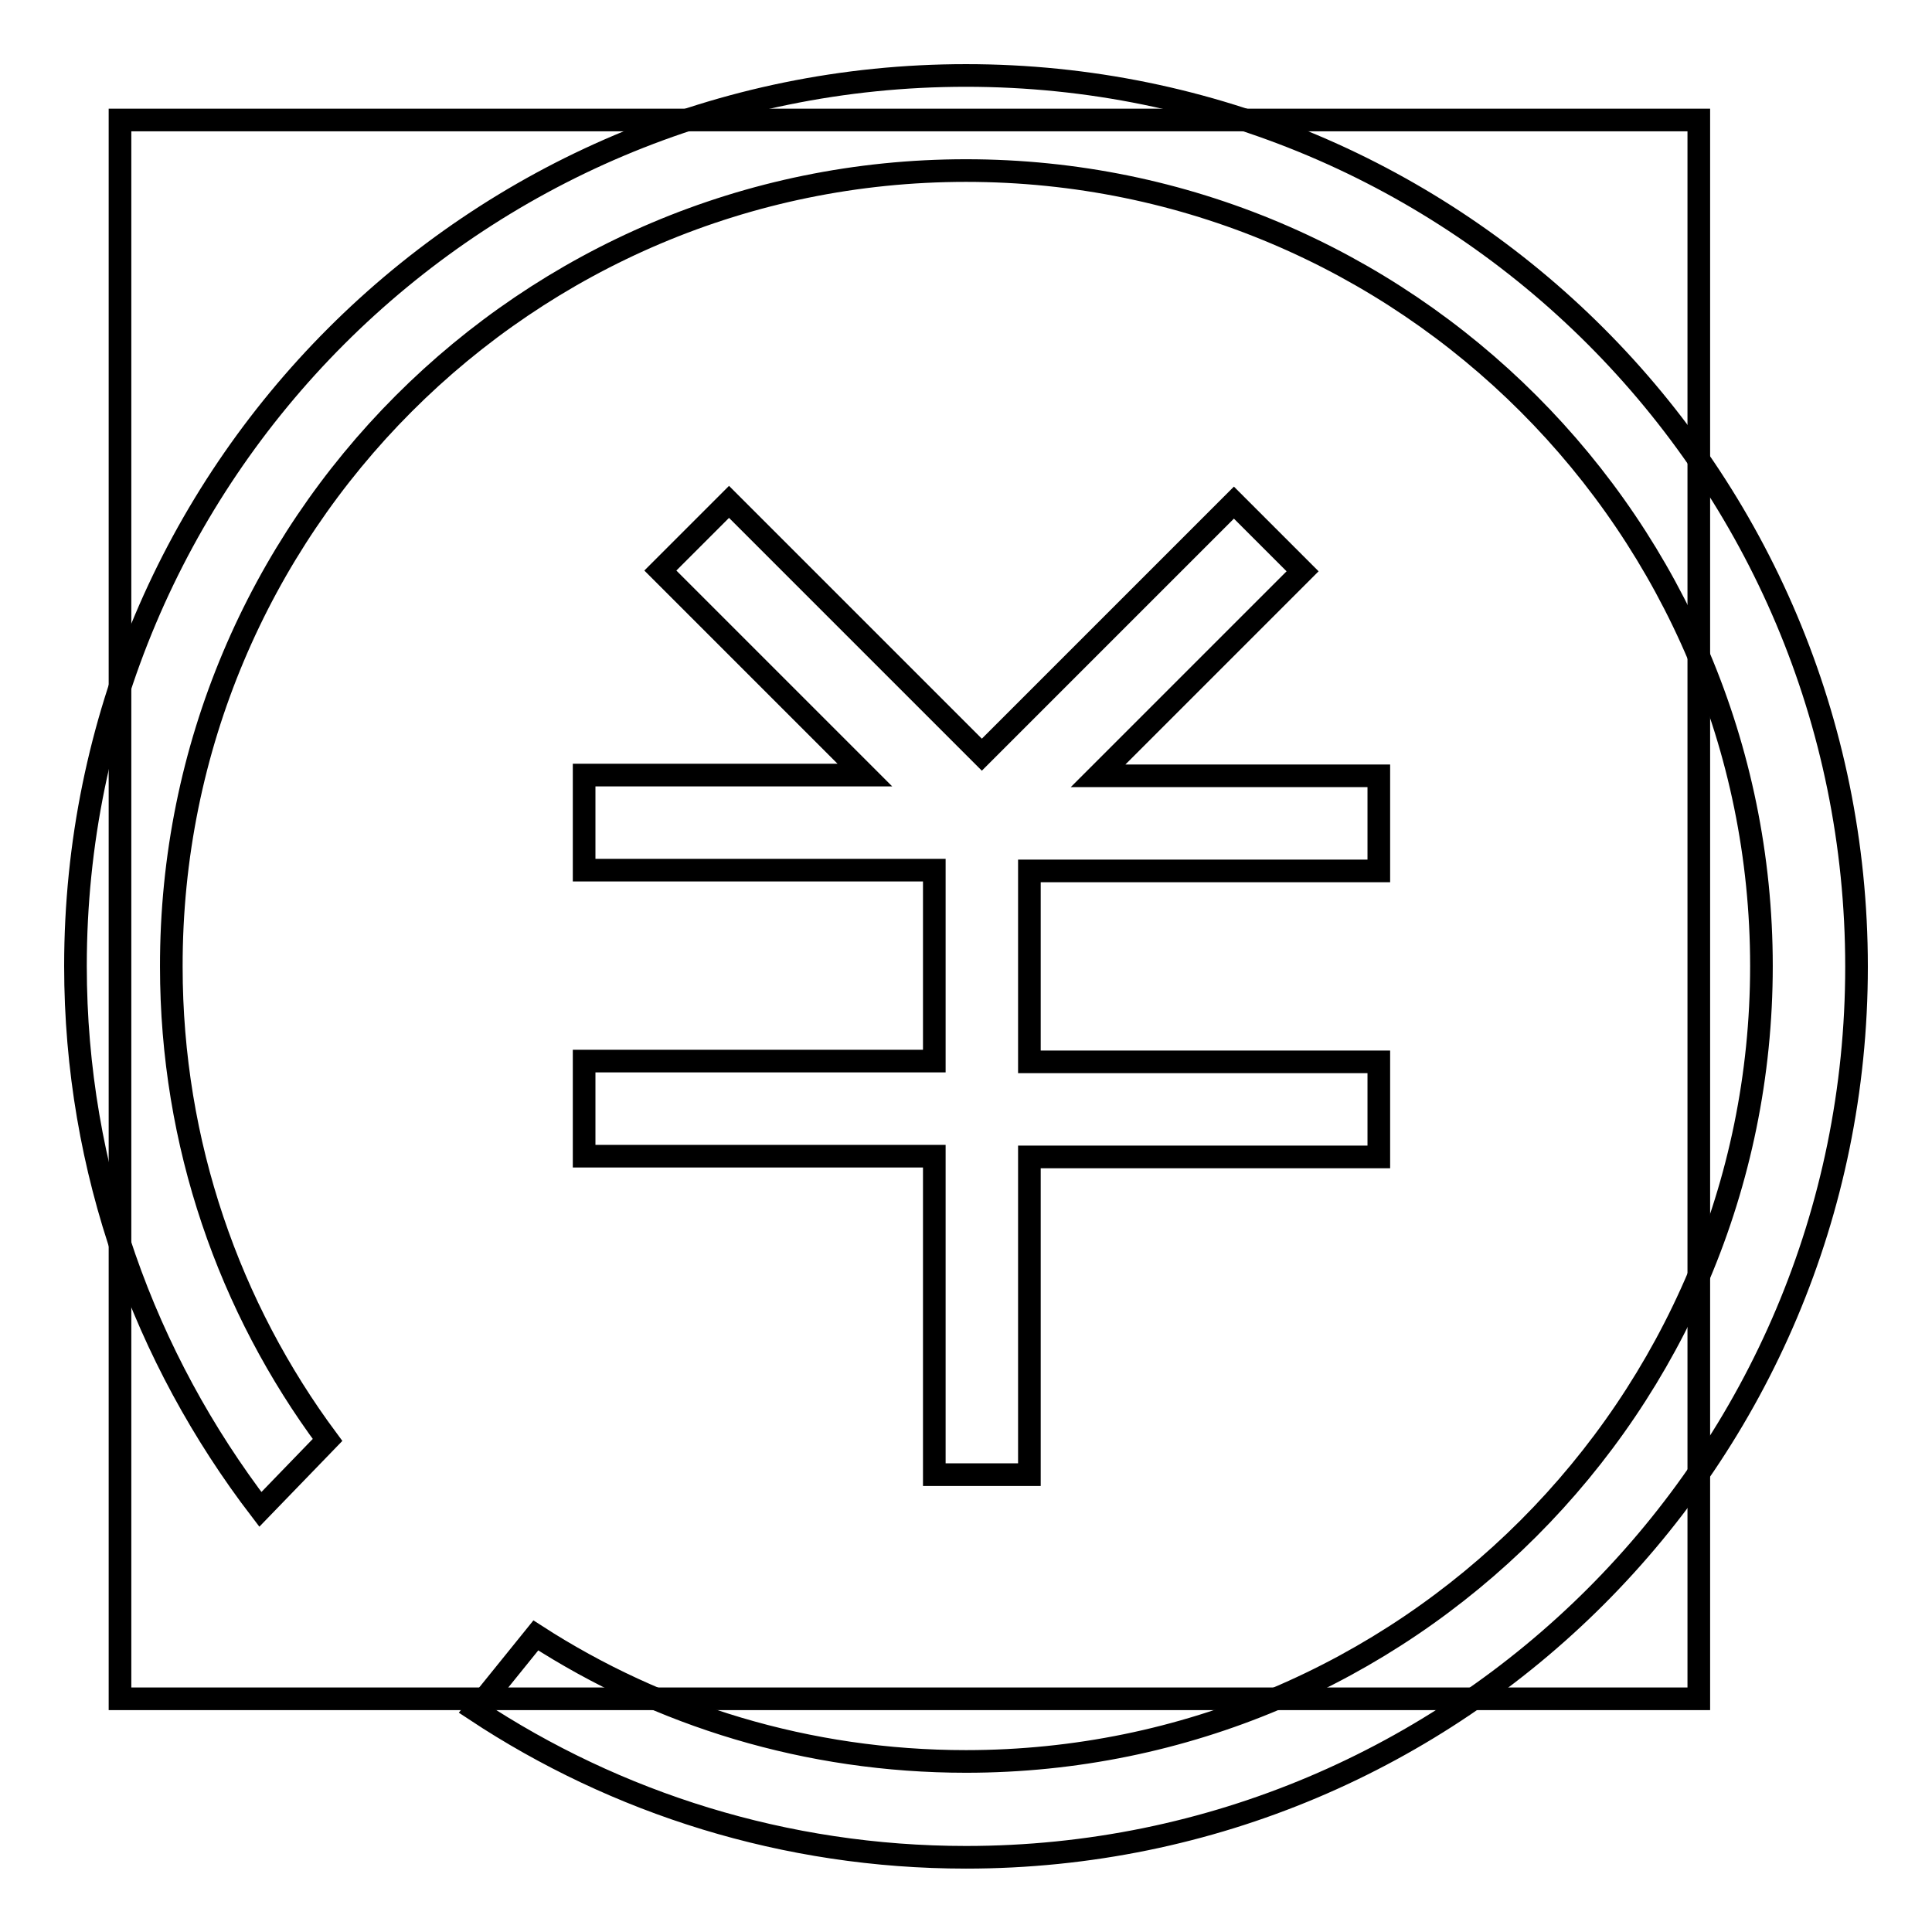
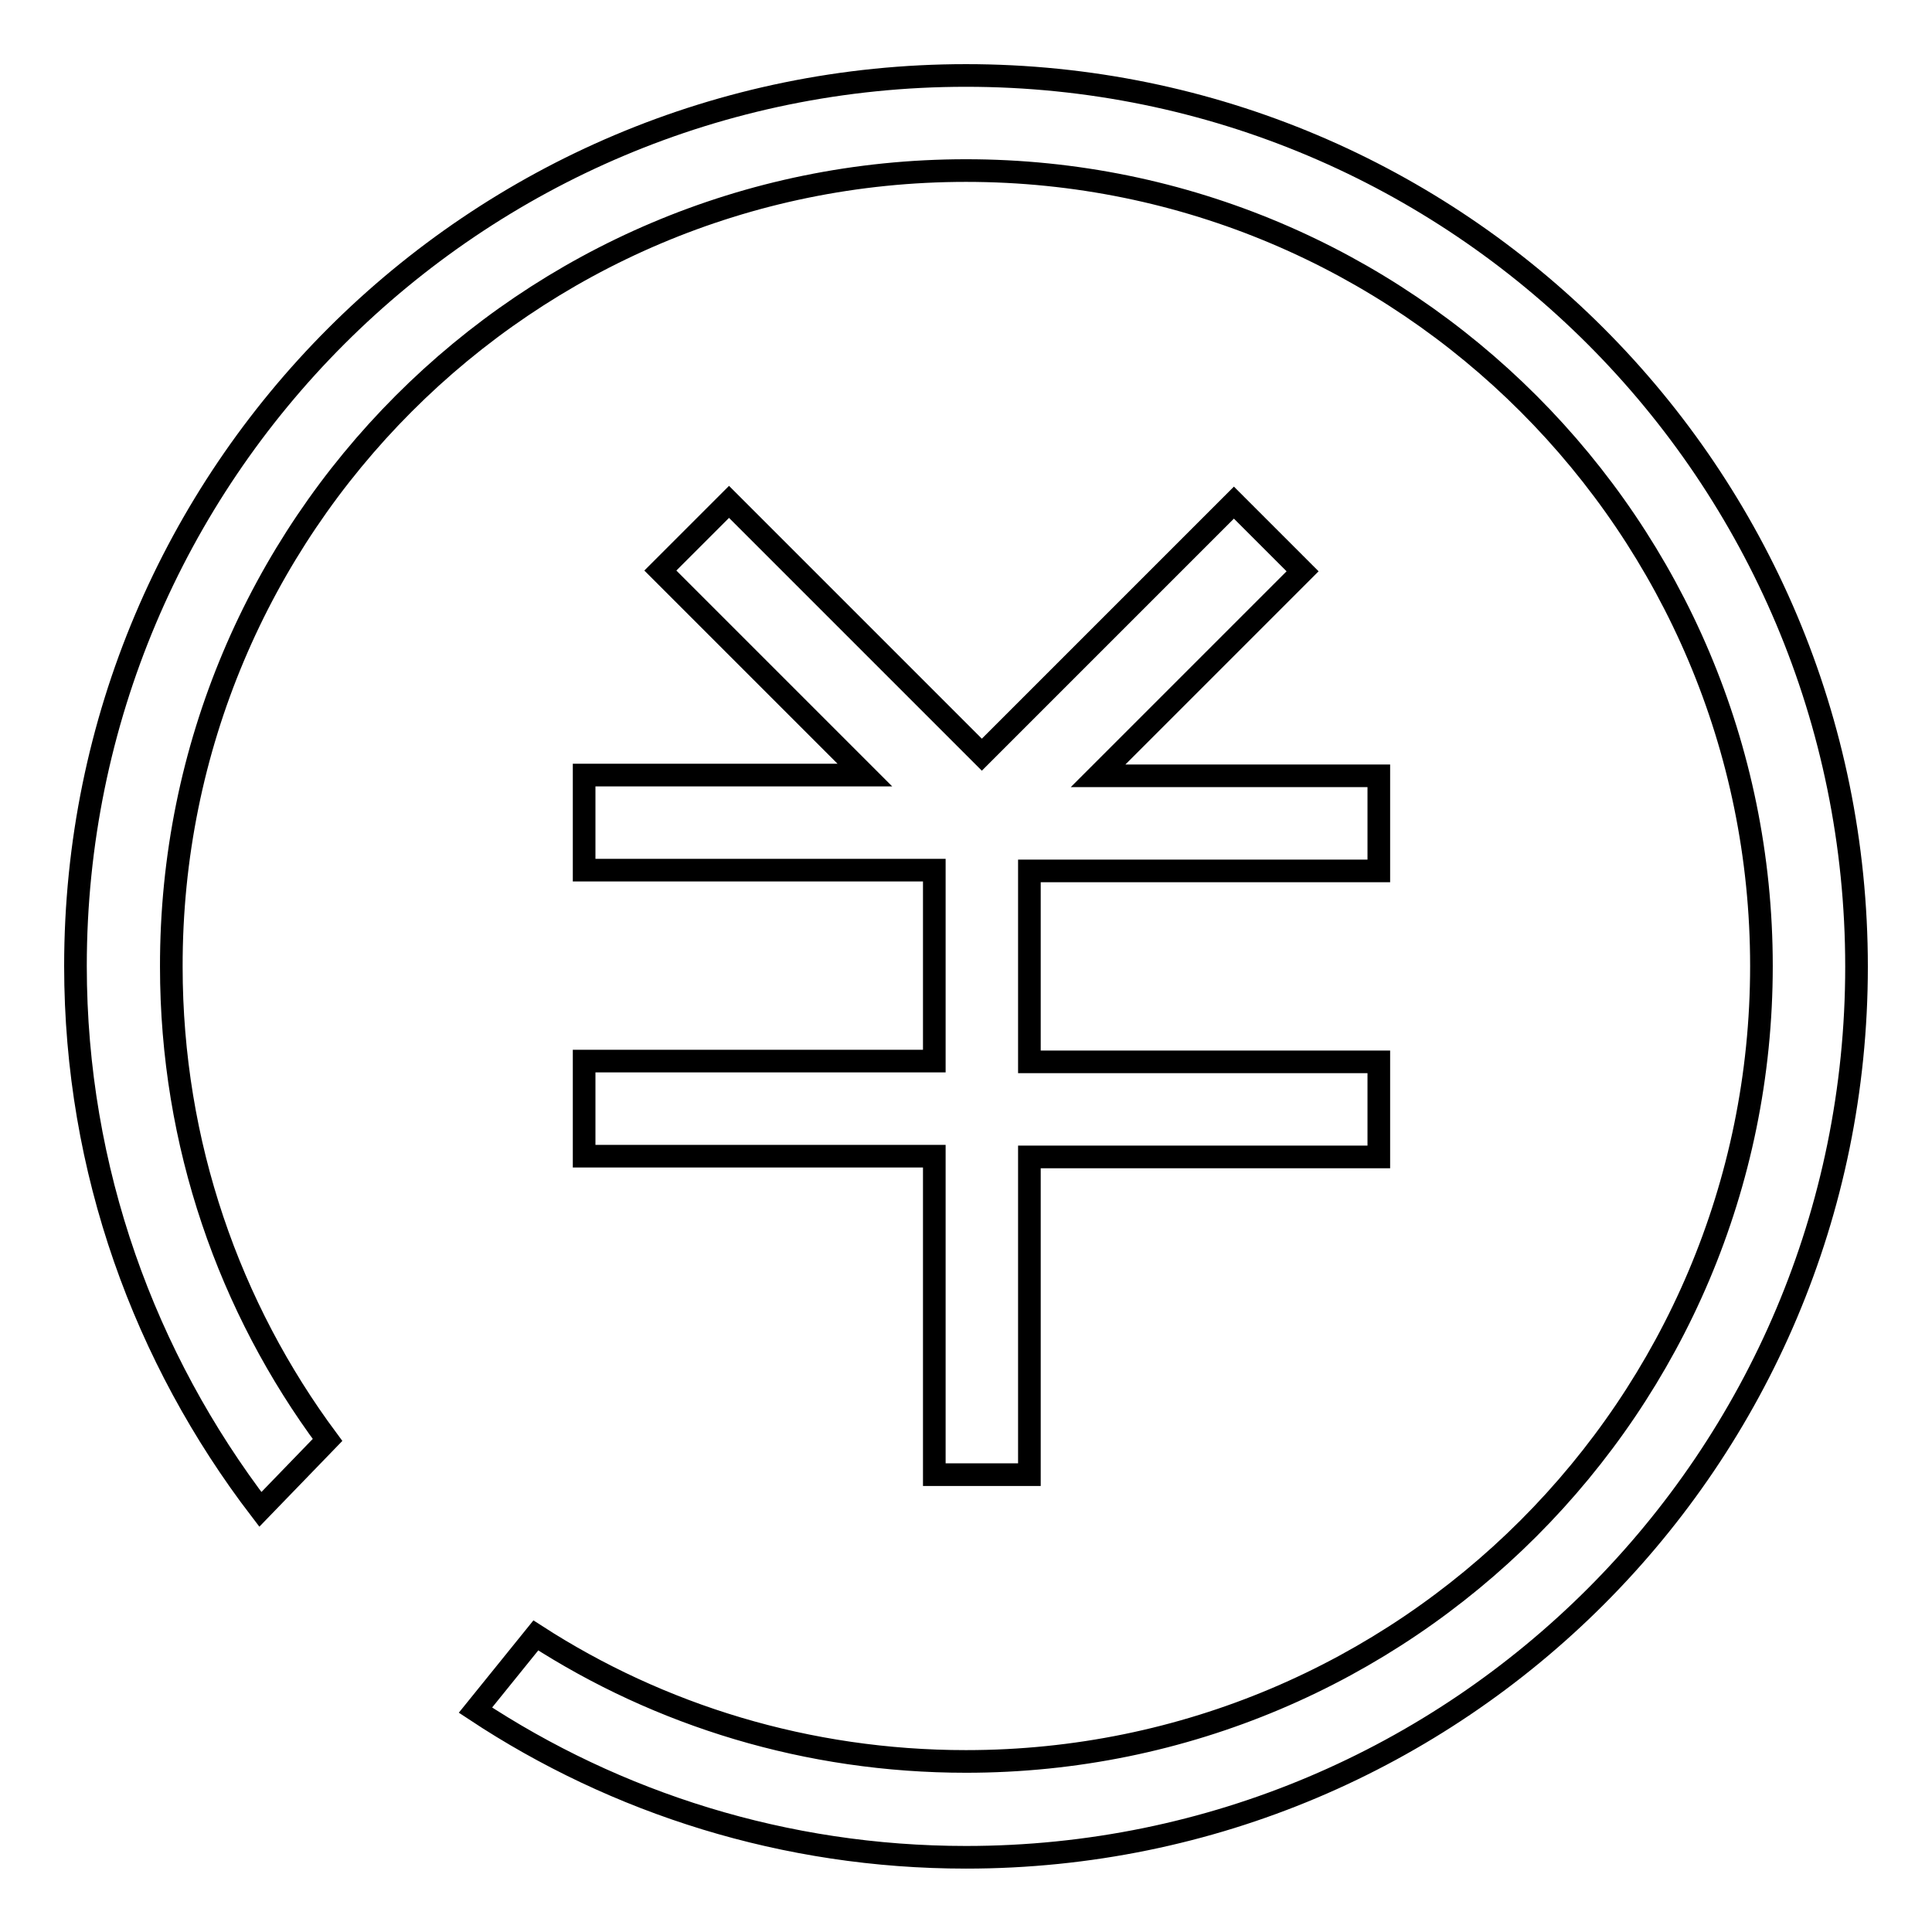
<svg xmlns="http://www.w3.org/2000/svg" version="1.1" x="0px" y="0px" viewBox="0 0 256 256" enable-background="new 0 0 256 256" xml:space="preserve">
  <g>
    <g>
-       <path stroke-width="3" fill-opacity="0" stroke="#000000" d="M15.9,15.9h209.2v209.2H15.9V15.9L15.9,15.9z" />
      <path stroke-width="3" fill-opacity="0" stroke="#000000" d="M128,10C62.8,10,10,62.8,10,128c0,27.1,9.2,52,24.5,72l8.9-9.2c-13-17.5-20.7-39.2-20.7-62.7C22.6,69.8,69.8,22.6,128,22.6c58.2,0,105.4,47.2,105.4,105.4c0,58.2-47.2,105.4-105.4,105.4c-21,0-40.6-6.1-57-16.7l-8,9.9c18.6,12.3,41,19.5,65,19.5c65.2,0,118-52.8,118-118C246,62.8,193.2,10,128,10L128,10z M77.4,140.6v12.6h46.4V187l0,0l0,0v8.4h12.6V187l0,0l0,0v-33.7h46.3v-12.6h-46.3v-25.3h46.3v-12.6h-37.2l27.1-27.1l-9.1-9.1l-33.4,33.4L96.6,66.5l-9.1,9.1l27.1,27.1H77.4v12.6h46.4v25.3H77.4L77.4,140.6z" />
    </g>
  </g>
</svg>